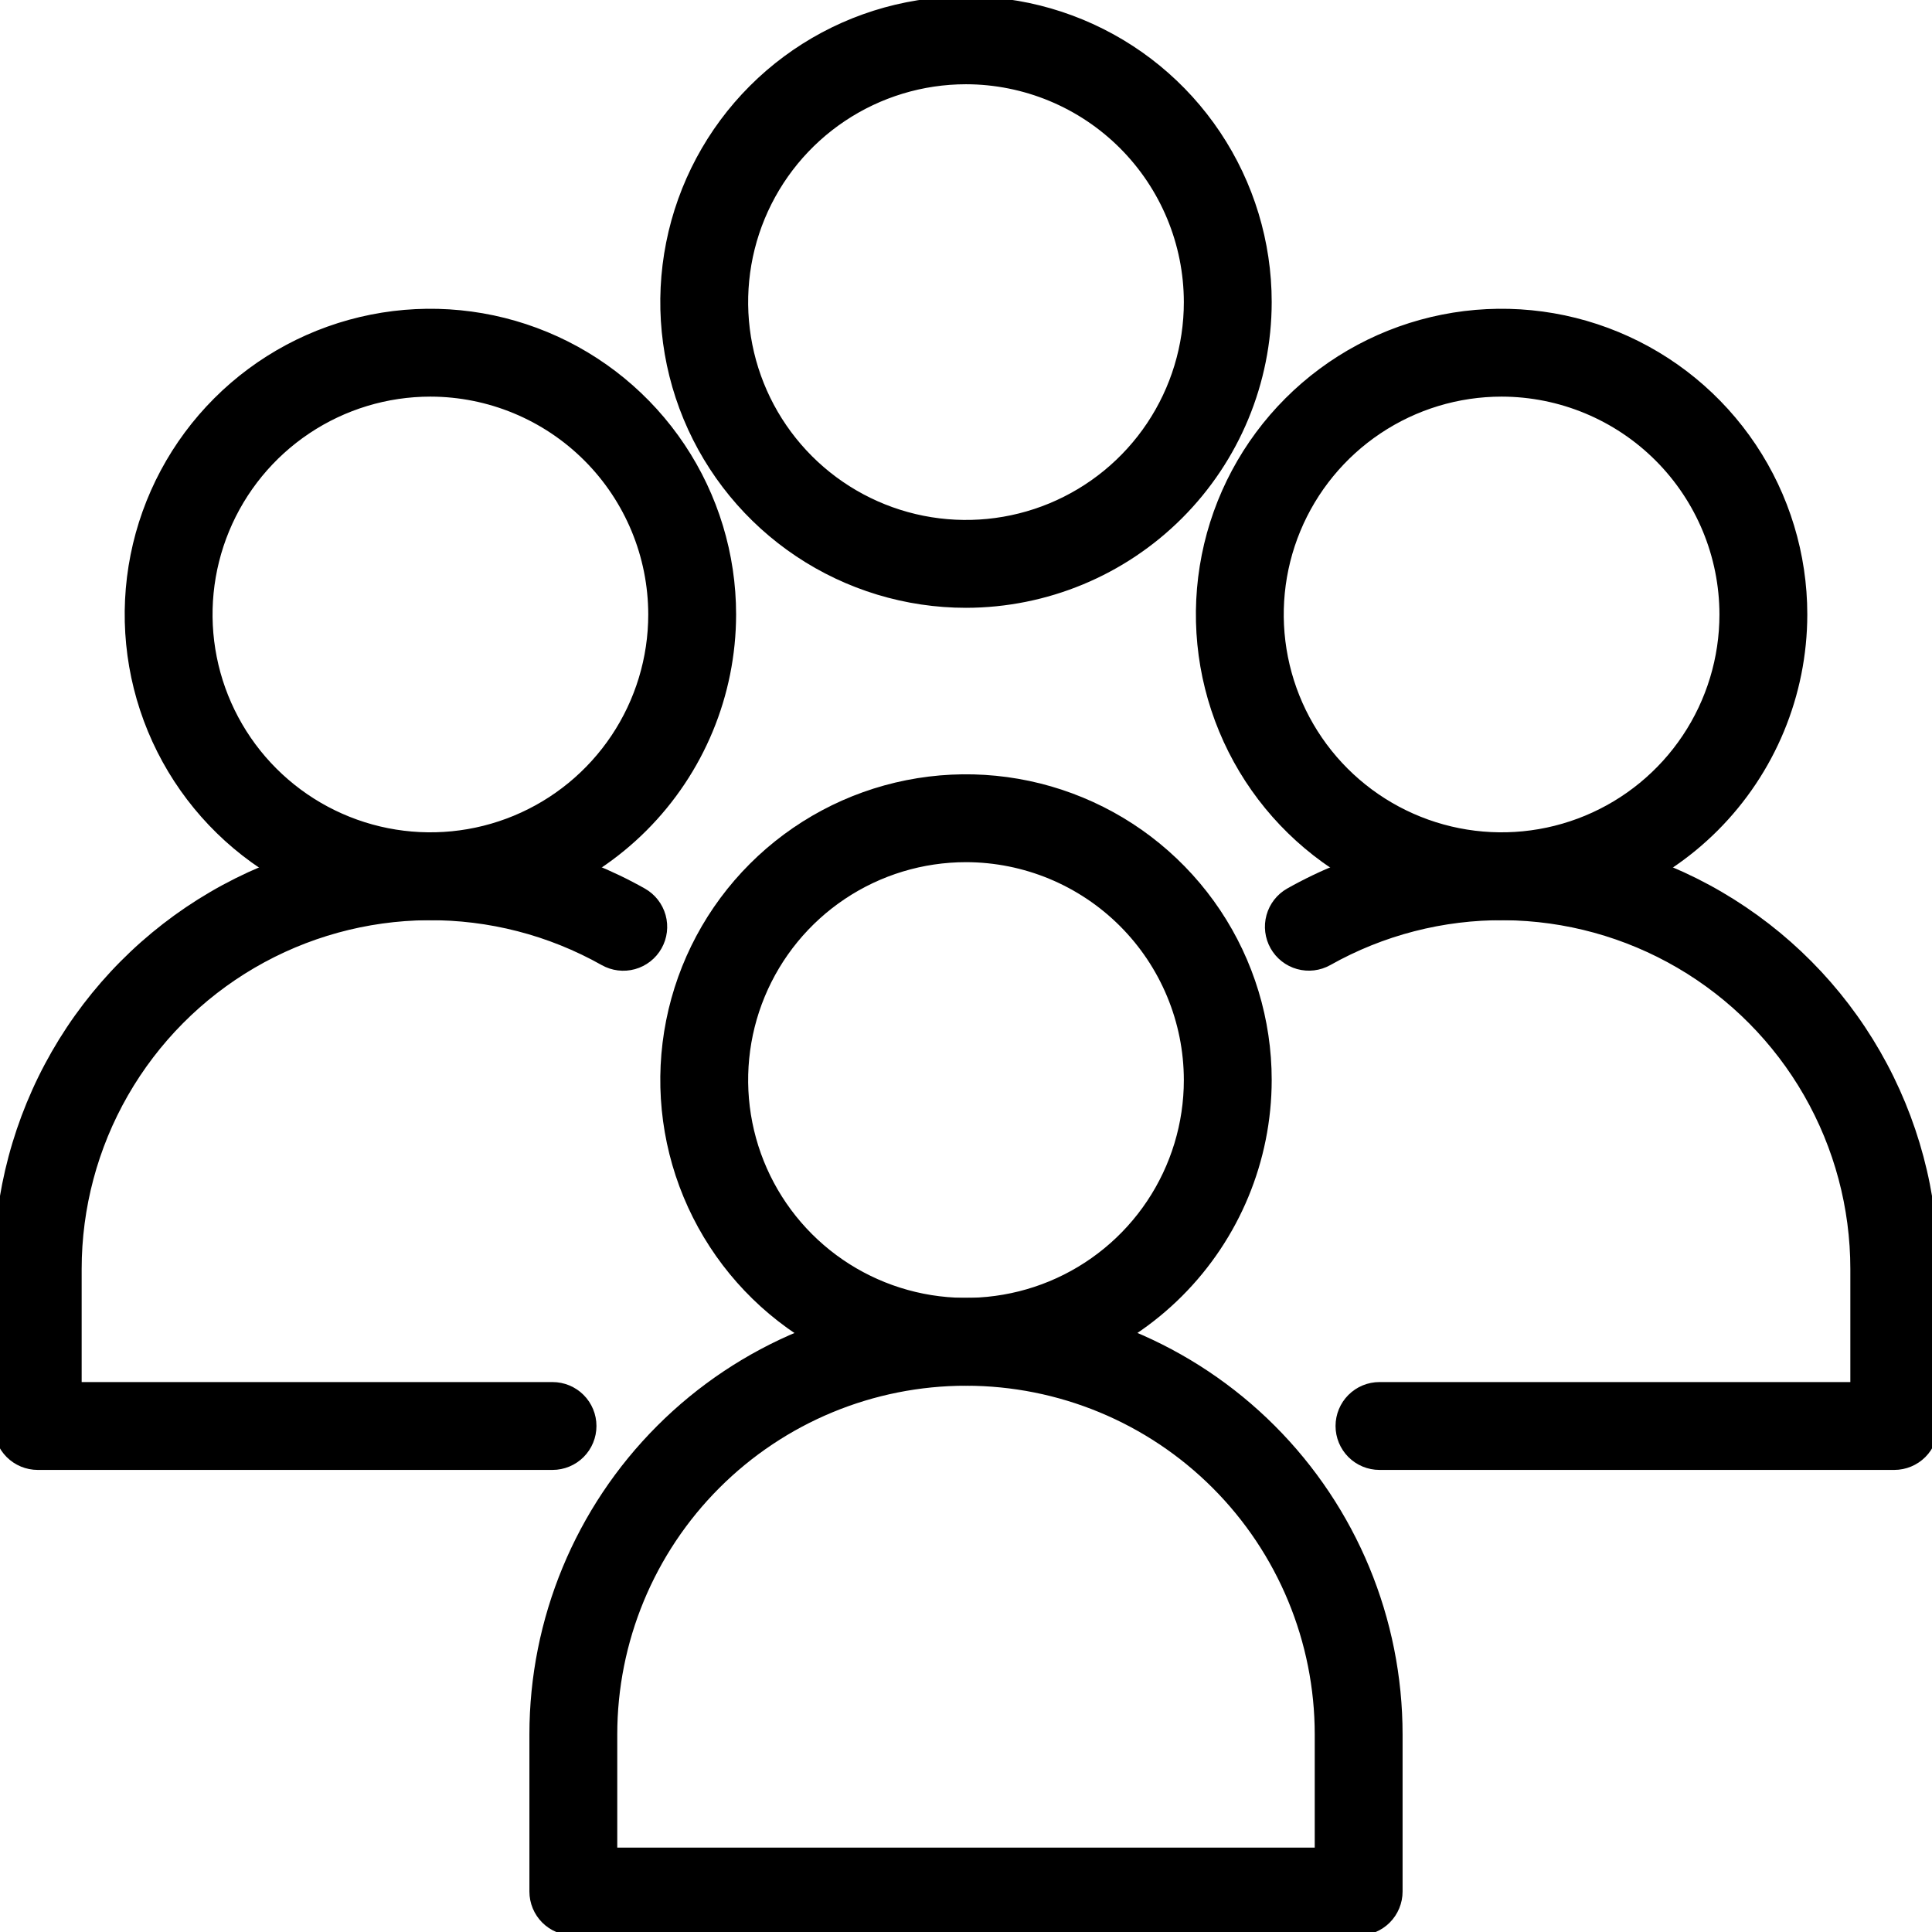
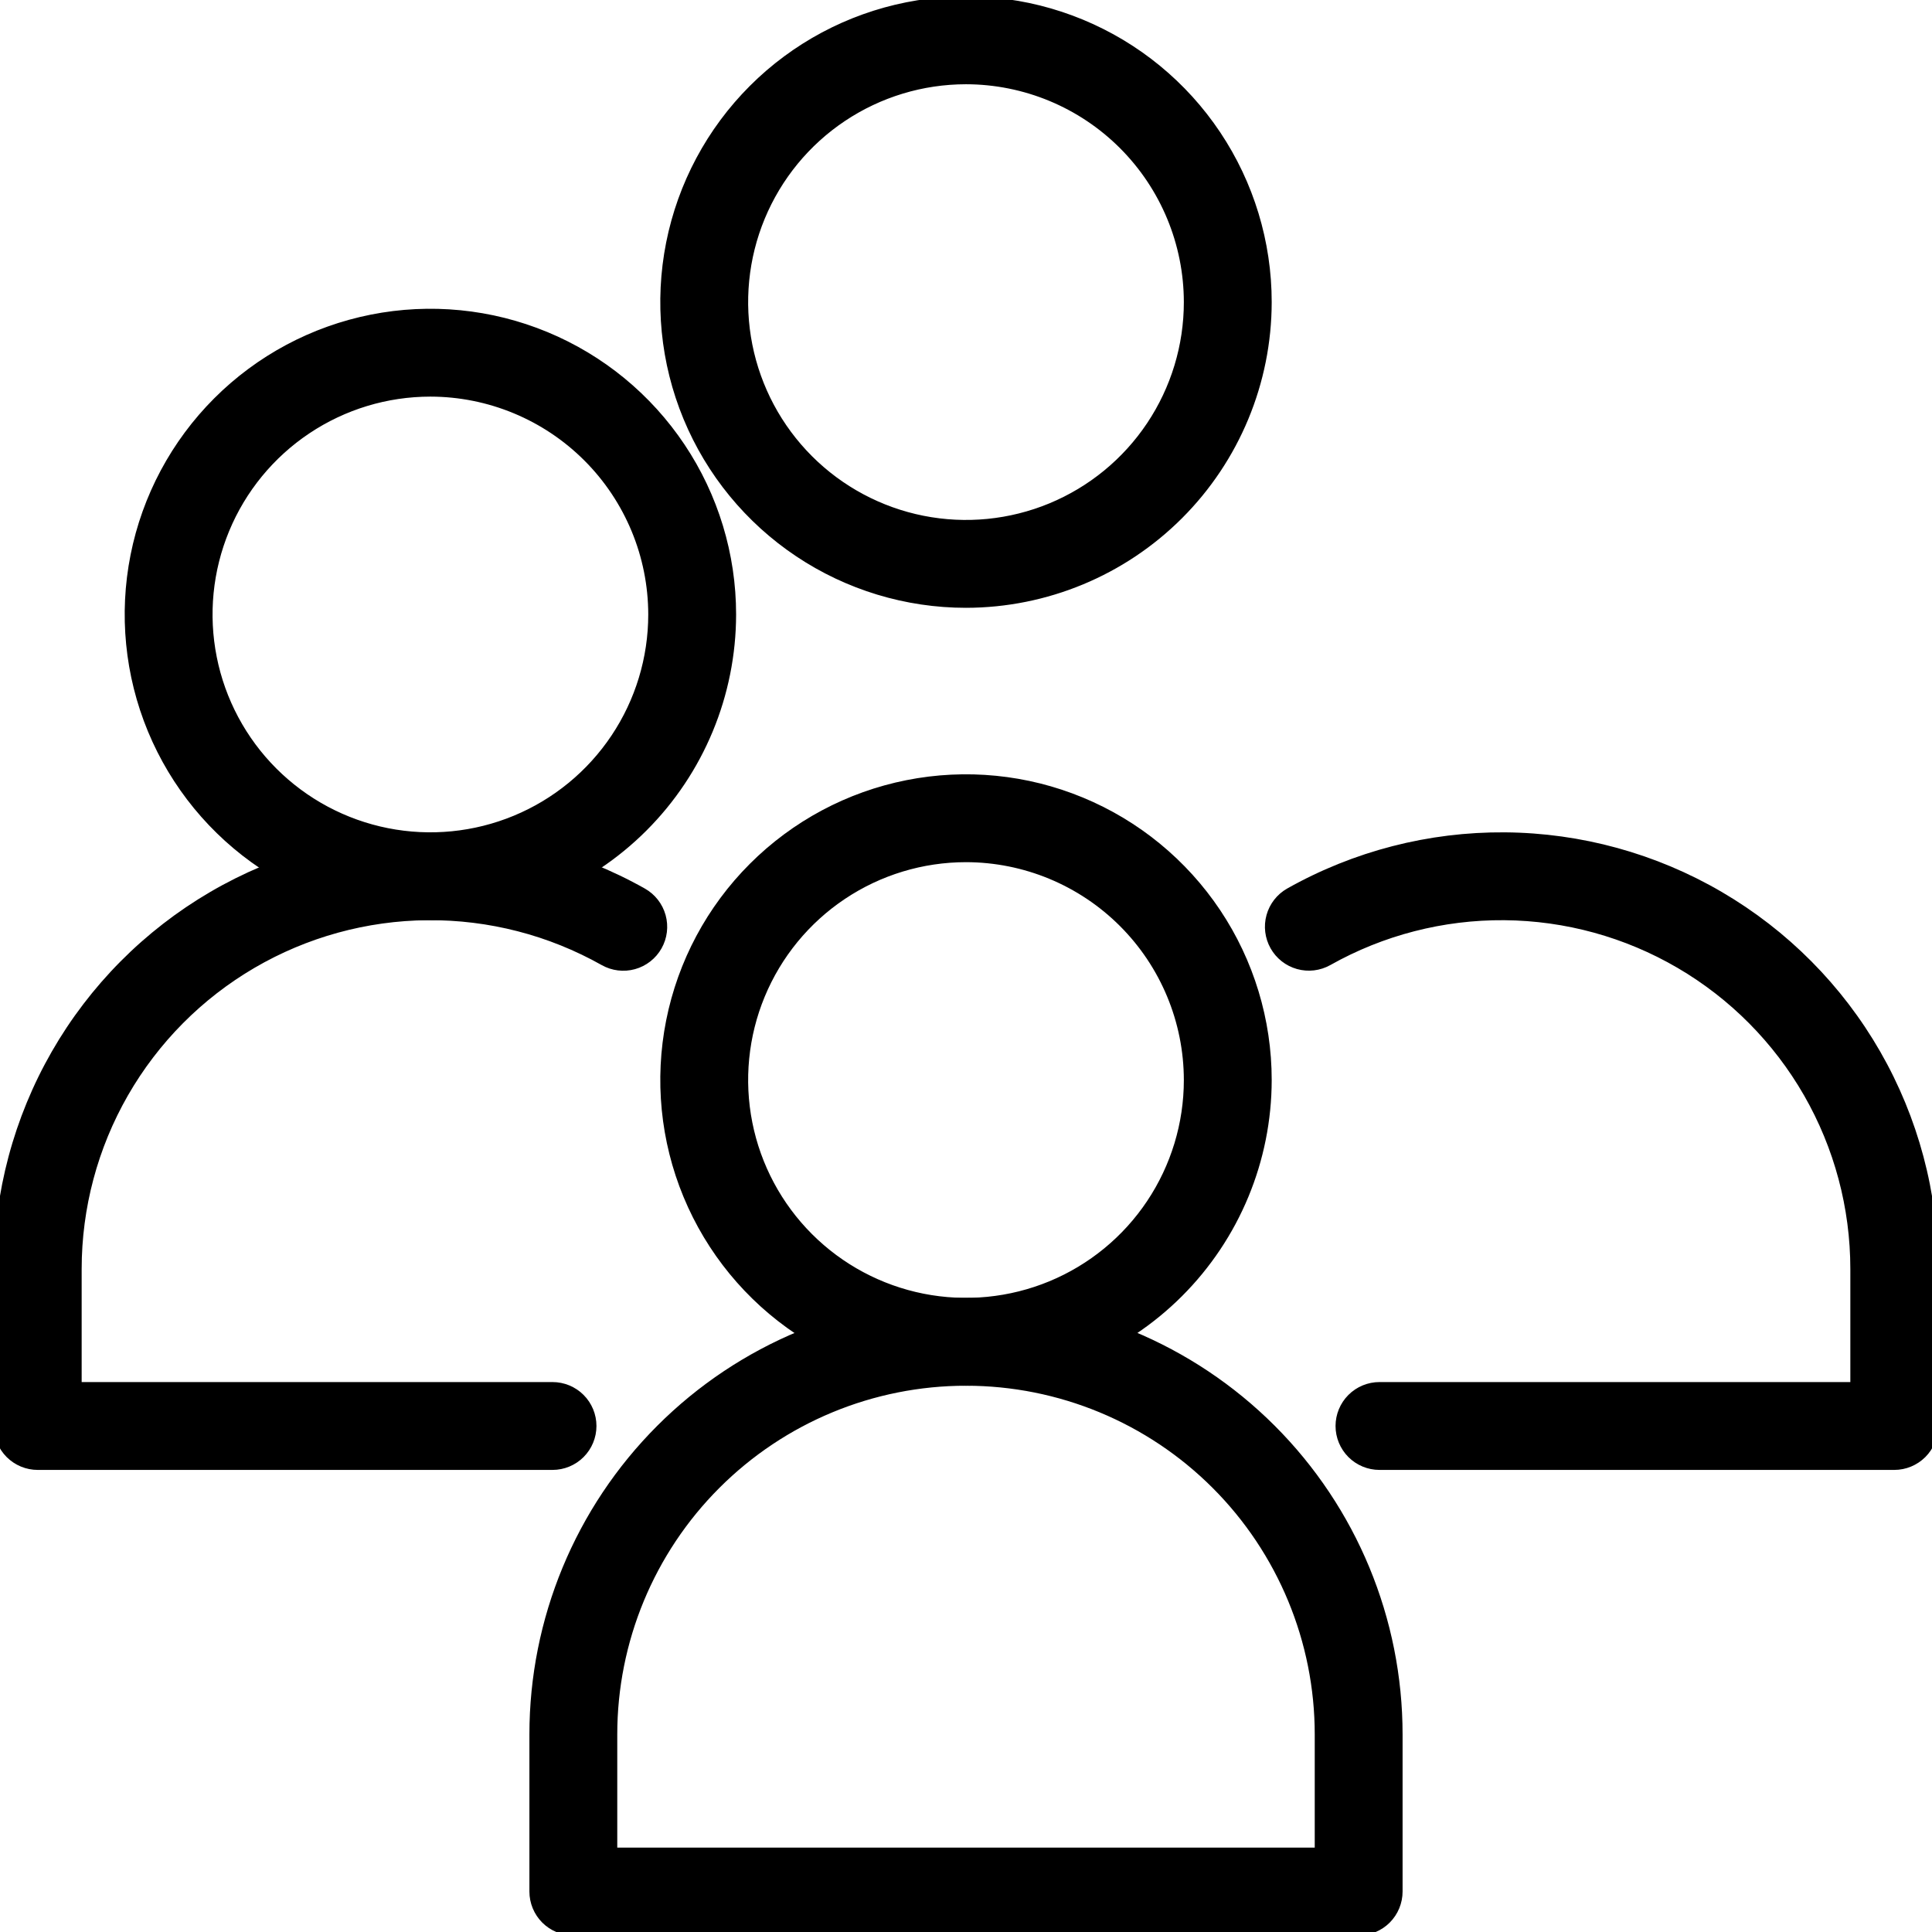
<svg xmlns="http://www.w3.org/2000/svg" width="156" height="156" viewBox="0 0 156 156" fill="none">
  <path d="M78 111.39C73.216 111.39 68.541 109.972 64.564 107.314C60.587 104.657 57.487 100.88 55.656 96.46C53.826 92.041 53.347 87.179 54.28 82.487C55.213 77.796 57.517 73.487 60.899 70.105C64.281 66.722 68.591 64.419 73.282 63.486C77.973 62.553 82.836 63.032 87.255 64.863C91.674 66.693 95.451 69.793 98.109 73.77C100.766 77.747 102.184 82.423 102.184 87.206C102.177 93.618 99.626 99.765 95.092 104.299C90.558 108.833 84.411 111.383 78 111.39ZM78 69.116C74.422 69.116 70.924 70.177 67.949 72.165C64.974 74.153 62.656 76.978 61.286 80.283C59.917 83.589 59.559 87.226 60.257 90.736C60.955 94.245 62.678 97.468 65.208 99.998C67.738 102.528 70.961 104.251 74.47 104.949C77.98 105.647 81.617 105.289 84.923 103.92C88.228 102.551 91.054 100.232 93.041 97.257C95.029 94.282 96.09 90.784 96.09 87.206C96.085 82.41 94.177 77.812 90.786 74.421C87.394 71.029 82.796 69.121 78 69.116Z" fill="black" stroke="black" />
  <path d="M109.706 155.779H46.294C45.486 155.779 44.711 155.458 44.139 154.887C43.568 154.316 43.247 153.541 43.247 152.732V140.05C43.247 130.833 46.908 121.993 53.426 115.476C59.943 108.958 68.783 105.297 78 105.297C87.217 105.297 96.056 108.958 102.574 115.476C109.091 121.993 112.752 130.833 112.752 140.05V152.732C112.752 153.541 112.431 154.316 111.86 154.887C111.289 155.458 110.514 155.779 109.706 155.779ZM49.341 149.686H106.659V140.05C106.659 132.449 103.639 125.159 98.265 119.785C92.89 114.41 85.6 111.391 78 111.391C70.399 111.391 63.109 114.41 57.735 119.785C52.36 125.159 49.341 132.449 49.341 140.05V149.686Z" fill="black" stroke="black" />
-   <path d="M121.247 73.8C116.464 73.8 111.788 72.382 107.811 69.725C103.834 67.067 100.734 63.29 98.904 58.871C97.073 54.452 96.594 49.59 97.527 44.898C98.46 40.207 100.763 35.898 104.146 32.515C107.528 29.133 111.837 26.83 116.528 25.896C121.22 24.963 126.082 25.442 130.502 27.273C134.921 29.103 138.698 32.203 141.355 36.18C144.013 40.157 145.431 44.833 145.431 49.616C145.424 56.028 142.873 62.175 138.34 66.708C133.806 71.242 127.659 73.793 121.247 73.8ZM121.247 31.525C117.669 31.525 114.172 32.586 111.197 34.574C108.222 36.562 105.903 39.387 104.533 42.693C103.164 45.998 102.806 49.636 103.504 53.145C104.202 56.654 105.925 59.878 108.455 62.408C110.985 64.938 114.208 66.661 117.717 67.359C121.227 68.057 124.864 67.699 128.17 66.329C131.475 64.96 134.301 62.642 136.288 59.666C138.276 56.691 139.337 53.194 139.337 49.616C139.332 44.82 137.424 40.222 134.033 36.83C130.642 33.439 126.044 31.531 121.247 31.525Z" fill="black" stroke="black" />
  <path d="M152.953 118.189H111.386C110.578 118.189 109.803 117.868 109.231 117.297C108.66 116.725 108.339 115.95 108.339 115.142C108.339 114.334 108.66 113.559 109.231 112.988C109.803 112.416 110.578 112.095 111.386 112.095H149.906V102.46C149.905 97.454 148.593 92.537 146.101 88.196C143.609 83.855 140.023 80.242 135.702 77.717C131.38 75.191 126.472 73.842 121.467 73.802C116.462 73.762 111.533 75.033 107.172 77.489C106.469 77.883 105.638 77.982 104.862 77.764C104.086 77.547 103.427 77.031 103.031 76.329C102.634 75.627 102.532 74.796 102.747 74.019C102.961 73.242 103.475 72.582 104.175 72.183C109.464 69.203 115.44 67.661 121.51 67.708C127.58 67.756 133.532 69.392 138.773 72.454C144.015 75.516 148.363 79.897 151.385 85.161C154.407 90.426 155.998 96.39 156 102.46V115.142C156 115.95 155.679 116.725 155.108 117.297C154.536 117.868 153.761 118.189 152.953 118.189Z" fill="black" stroke="black" />
  <path d="M34.753 73.8C29.969 73.8 25.294 72.382 21.317 69.724C17.34 67.067 14.24 63.29 12.409 58.871C10.579 54.452 10.1 49.589 11.033 44.898C11.966 40.206 14.27 35.897 17.652 32.515C21.034 29.133 25.343 26.829 30.035 25.896C34.726 24.963 39.589 25.442 44.008 27.273C48.427 29.103 52.204 32.203 54.861 36.18C57.519 40.157 58.937 44.833 58.937 49.616C58.929 56.028 56.379 62.175 51.845 66.709C47.312 71.242 41.164 73.793 34.753 73.8ZM34.753 31.525C31.175 31.525 27.677 32.586 24.702 34.574C21.727 36.562 19.408 39.387 18.039 42.693C16.67 45.999 16.312 49.636 17.01 53.145C17.708 56.654 19.431 59.878 21.961 62.408C24.491 64.938 27.714 66.661 31.223 67.359C34.733 68.057 38.37 67.699 41.676 66.329C44.981 64.96 47.806 62.641 49.794 59.666C51.782 56.691 52.843 53.194 52.843 49.616C52.838 44.82 50.93 40.221 47.538 36.83C44.147 33.439 39.549 31.531 34.753 31.525Z" fill="black" stroke="black" />
  <path d="M44.614 118.189H3.047C2.239 118.189 1.464 117.868 0.892 117.297C0.321 116.725 0 115.95 0 115.142L0 102.46C0.002 96.39 1.593 90.426 4.615 85.161C7.637 79.897 11.985 75.516 17.227 72.454C22.468 69.392 28.42 67.756 34.49 67.708C40.56 67.661 46.536 69.203 51.825 72.183C52.529 72.581 53.045 73.241 53.262 74.02C53.478 74.798 53.377 75.631 52.979 76.335C52.582 77.038 51.921 77.555 51.142 77.772C50.364 77.988 49.531 77.886 48.827 77.489C44.466 75.033 39.538 73.762 34.532 73.802C29.527 73.842 24.62 75.192 20.298 77.717C15.977 80.242 12.392 83.855 9.899 88.196C7.407 92.537 6.095 97.454 6.094 102.46V112.095H44.614C45.422 112.095 46.197 112.416 46.769 112.988C47.34 113.559 47.661 114.334 47.661 115.142C47.661 115.95 47.34 116.725 46.769 117.297C46.197 117.868 45.422 118.189 44.614 118.189Z" fill="black" stroke="black" />
  <path d="M78 48.578C73.216 48.578 68.541 47.159 64.564 44.502C60.587 41.844 57.487 38.067 55.656 33.648C53.826 29.229 53.347 24.366 54.28 19.675C55.213 14.984 57.517 10.675 60.899 7.292C64.281 3.91 68.59 1.607 73.282 0.674C77.973 -0.259 82.835 0.219 87.255 2.05C91.674 3.88 95.451 6.98 98.108 10.957C100.766 14.934 102.184 19.61 102.184 24.393C102.177 30.805 99.626 36.952 95.092 41.486C90.558 46.02 84.412 48.57 78 48.578ZM78 6.303C74.422 6.303 70.924 7.364 67.949 9.352C64.974 11.339 62.656 14.165 61.286 17.47C59.917 20.776 59.559 24.413 60.257 27.922C60.955 31.432 62.678 34.655 65.208 37.185C67.738 39.715 70.961 41.438 74.47 42.136C77.98 42.834 81.617 42.476 84.923 41.107C88.228 39.737 91.054 37.419 93.041 34.444C95.029 31.469 96.09 27.971 96.09 24.393C96.085 19.597 94.177 14.999 90.786 11.607C87.394 8.216 82.796 6.308 78 6.303Z" fill="black" stroke="black" />
</svg>